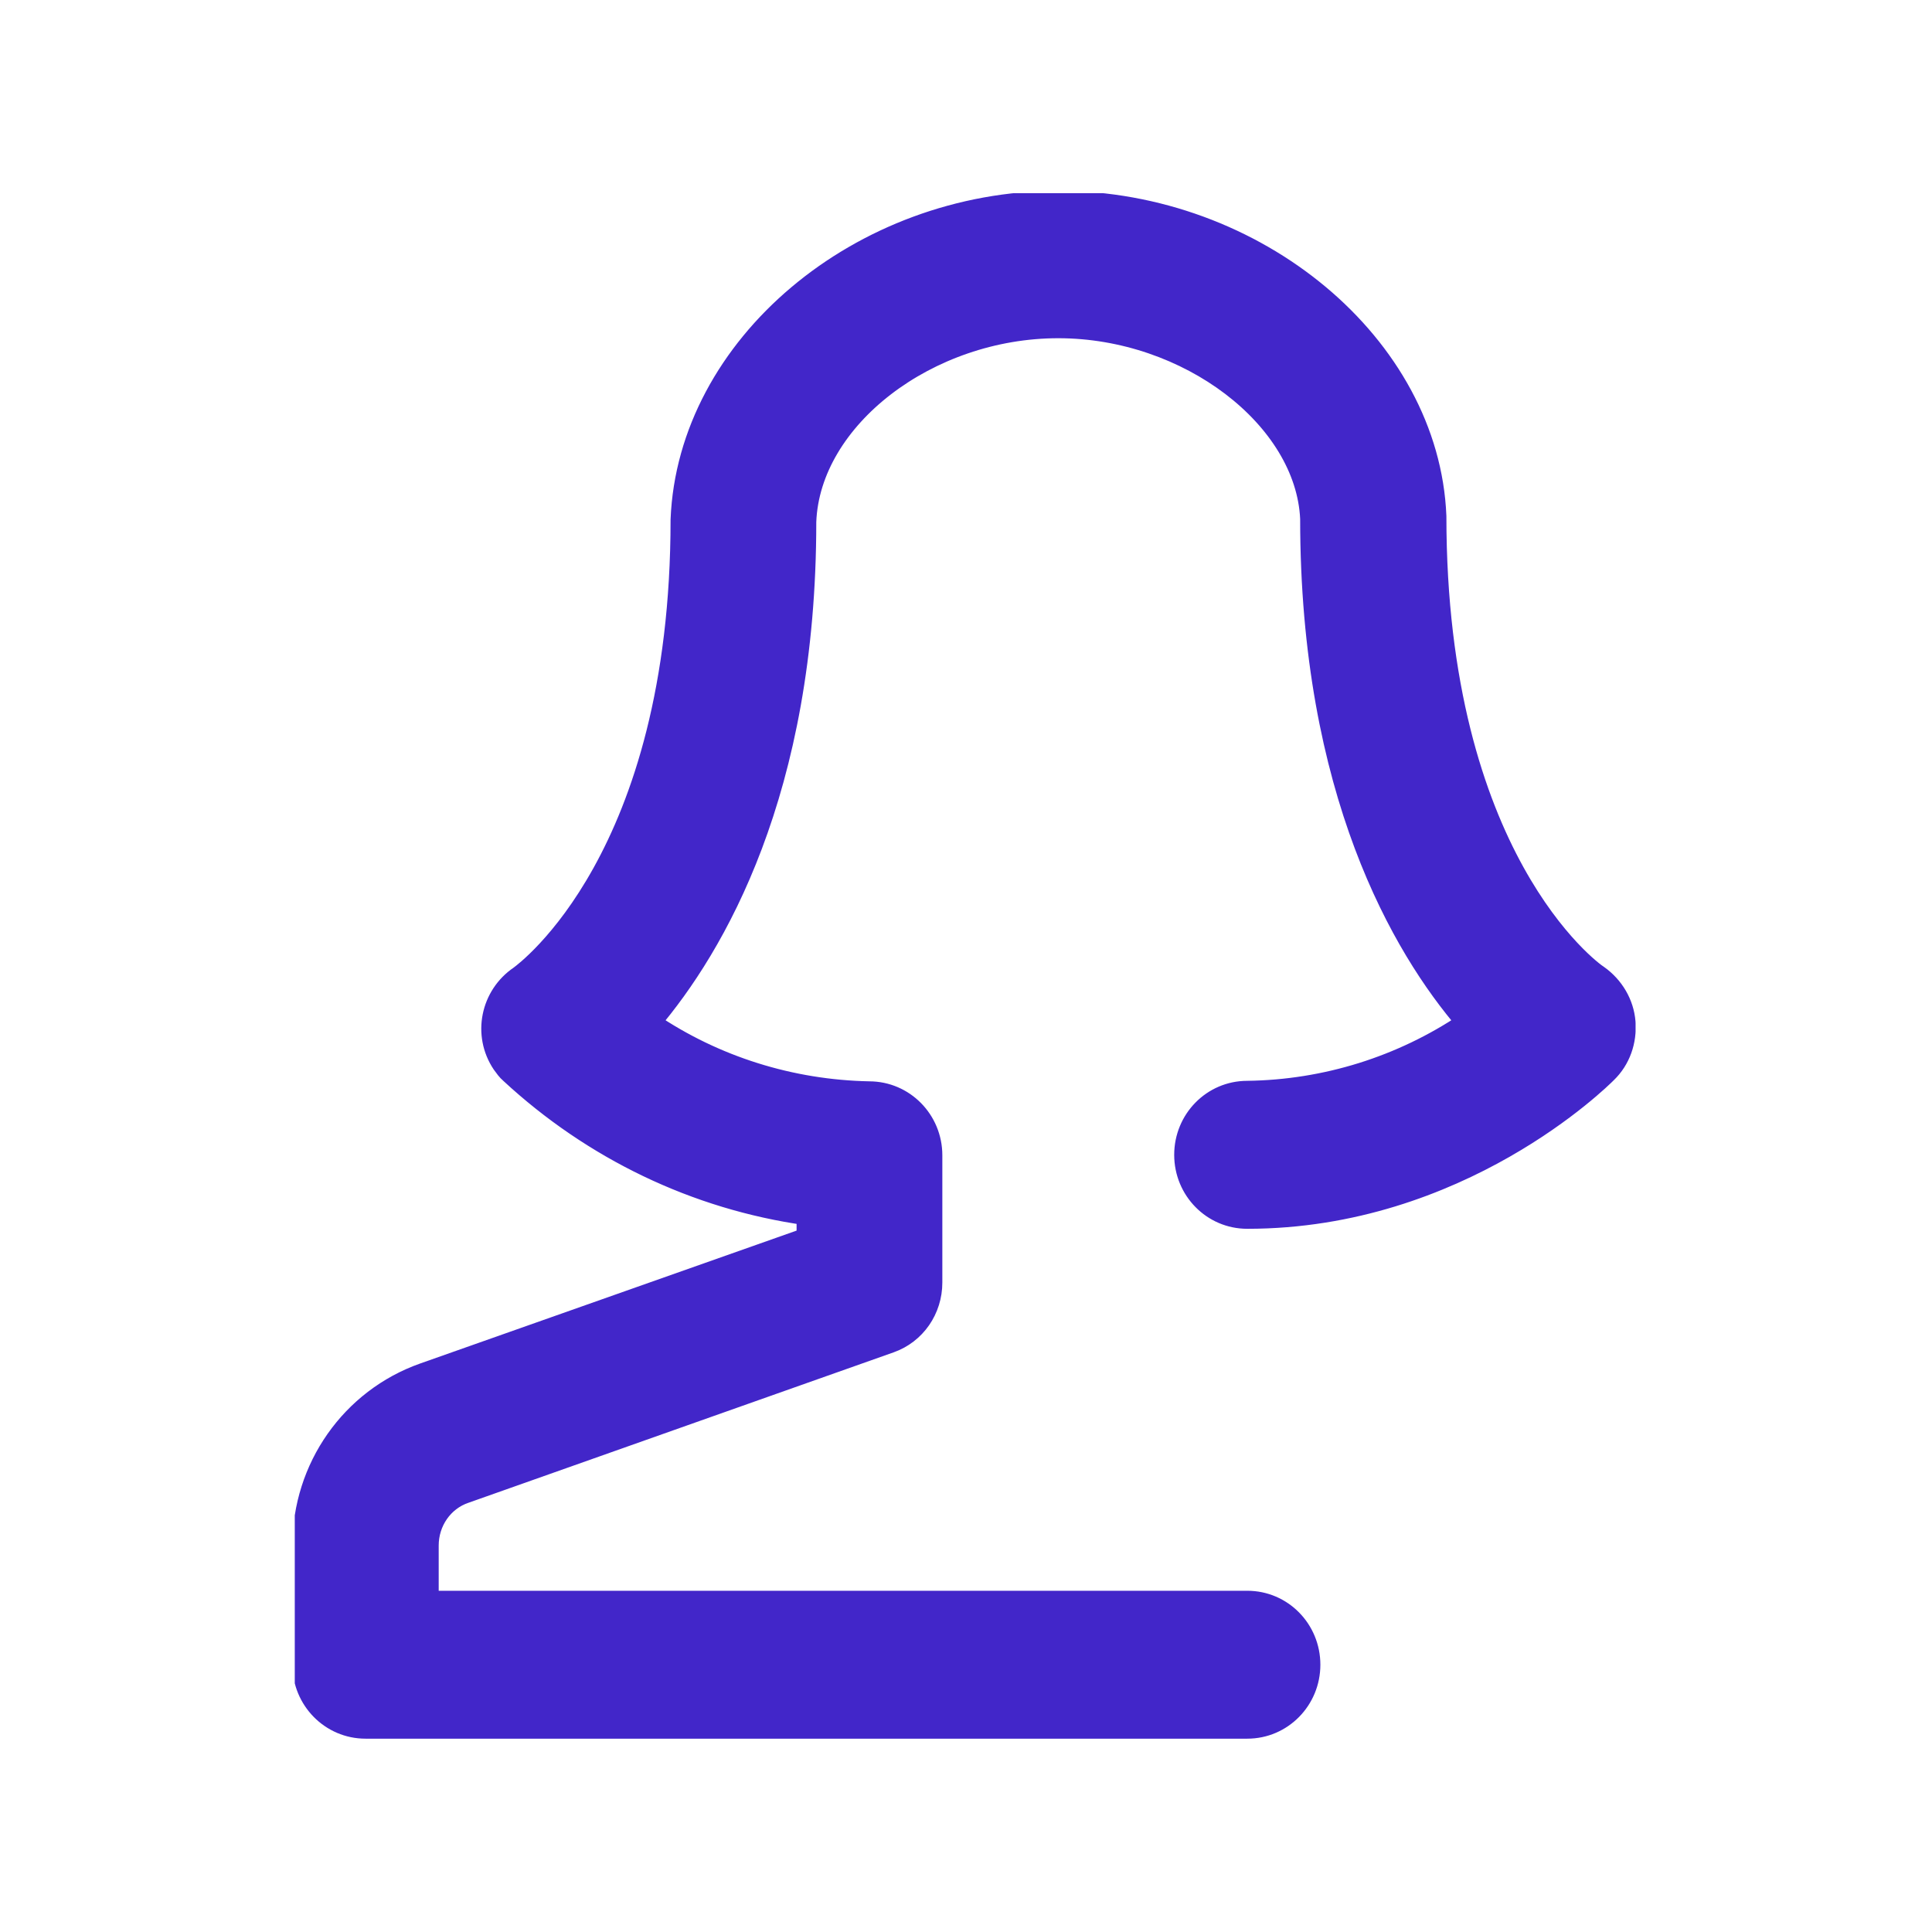
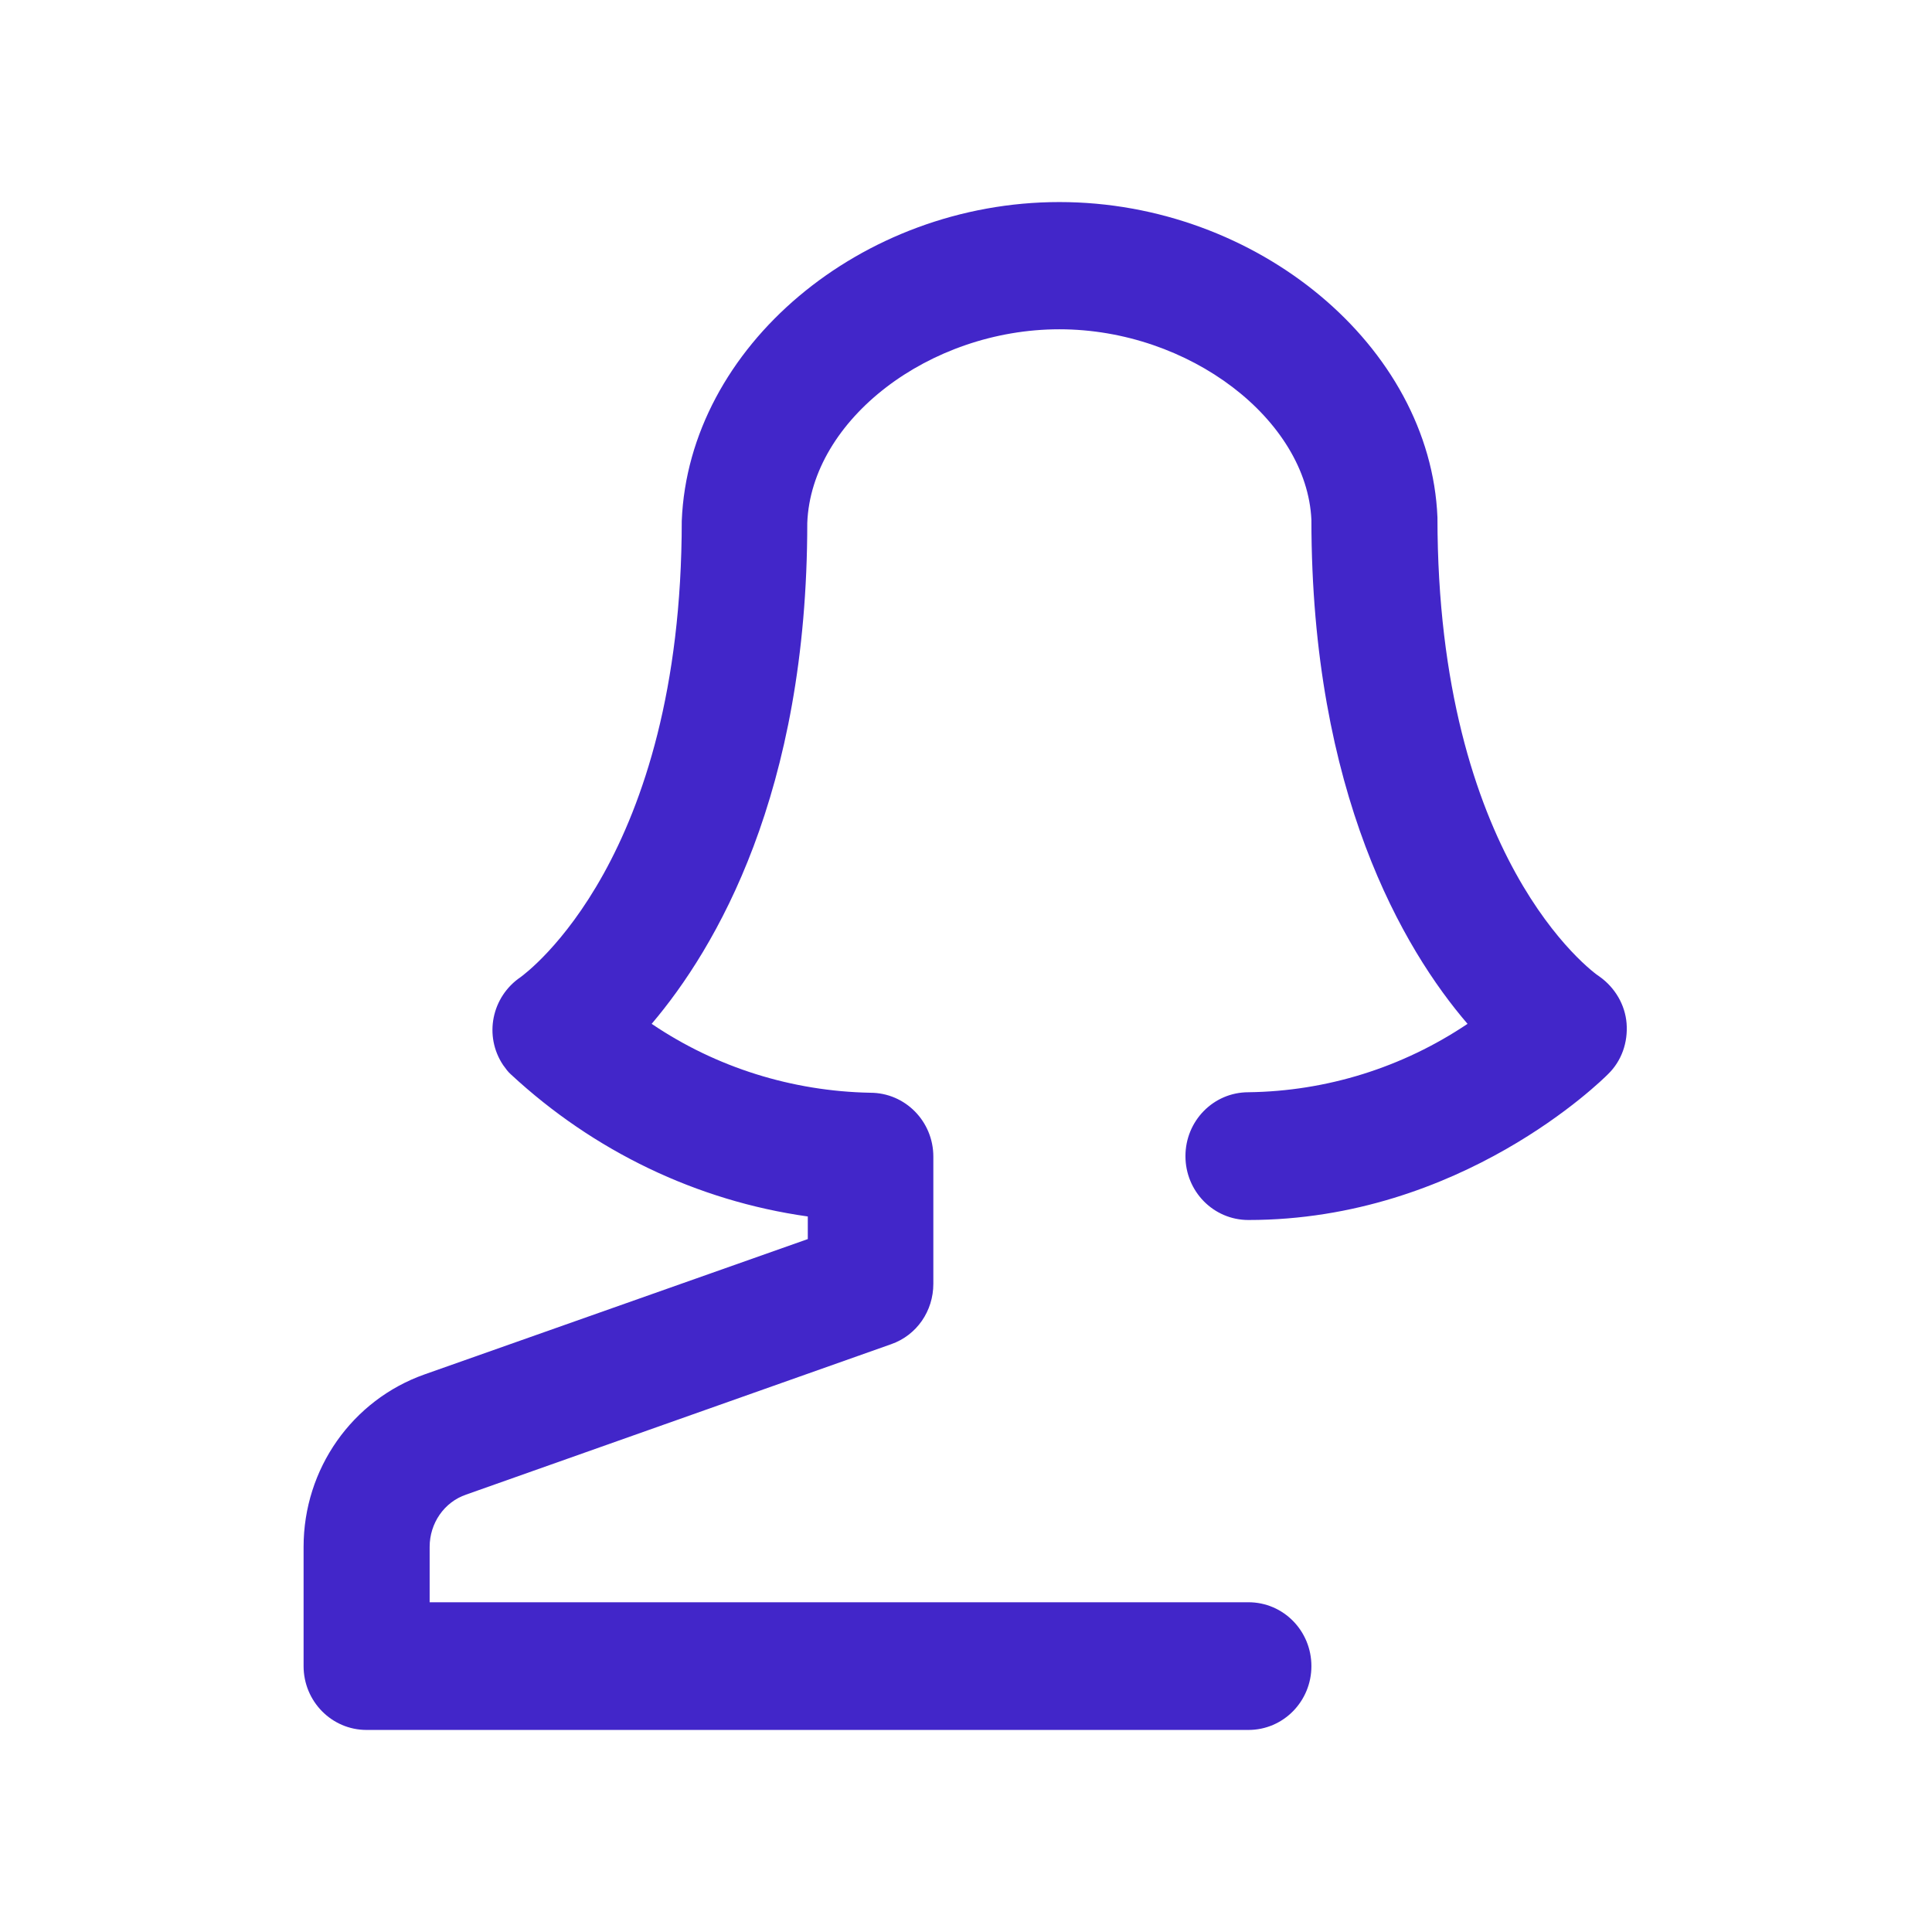
<svg xmlns="http://www.w3.org/2000/svg" width="500" zoomAndPan="magnify" viewBox="0 0 375 375" height="500" preserveAspectRatio="xMidYMid meet" version="1.0">
  <defs>
    <clipPath id="9b8469a13a">
      <path d="M 57.215 37.504 L 317.465 37.504 L 317.465 337.496 L 57.215 337.496 Z M 57.215 37.504 " clip-rule="nonzero" />
    </clipPath>
  </defs>
  <path fill="#4226c9" d="M 242.316 310.996 L 83.395 310.996 L 83.395 300.246 C 83.395 295.668 86.203 291.555 90.48 290.098 L 172.992 260.902 C 177.957 259.156 181.16 254.457 181.16 249.195 L 181.16 224.492 C 181.16 217.672 175.715 212.102 168.918 212.102 C 153.781 211.809 139.023 207.219 126.488 198.727 C 138.918 184.082 156.691 154.016 156.691 101.5 C 157.461 81.484 180.371 63.914 205.625 63.914 C 230.863 63.914 253.668 81.484 254.543 100.914 C 254.543 153.918 272.418 184.277 284.848 198.727 C 272.211 207.219 257.469 211.809 242.316 212.004 C 235.52 212.004 230.094 217.566 230.094 224.406 C 230.094 231.23 235.52 236.801 242.316 236.801 C 283.582 236.801 310.957 209.66 312.121 208.488 C 314.742 205.949 316.008 202.34 315.719 198.629 C 315.426 195.016 313.477 191.699 310.461 189.551 C 309.008 188.672 279.008 166.609 279.008 100.426 C 277.656 67.234 244.062 39.219 205.625 39.219 C 167.168 39.219 133.68 67.332 132.328 101.109 C 132.328 166.707 102.227 188.77 101.062 189.648 C 95.43 193.457 93.871 201.07 97.656 206.73 C 98.152 207.414 98.633 208.098 99.215 208.586 C 115.238 223.43 135.238 233.082 156.793 236.117 L 156.793 240.504 L 82.418 266.766 C 68.344 271.738 58.926 285.125 58.926 300.246 L 58.926 323.391 C 58.926 330.211 64.371 335.781 71.152 335.781 L 242.316 335.781 C 249.113 335.781 254.543 330.211 254.543 323.391 C 254.543 316.551 249.113 310.996 242.316 310.996 Z M 242.316 310.996 " fill-opacity="1" fill-rule="evenodd" />
  <g clip-path="url(#9b8469a13a)">
-     <path stroke-linecap="butt" transform="matrix(1.712, 0, 0, 1.714, -1983.693, -1496.753)" fill="none" stroke-linejoin="miter" d="M 1300.11 1054.541 L 1207.291 1054.541 L 1207.291 1048.27 C 1207.291 1045.599 1208.931 1043.2 1211.429 1042.35 L 1259.621 1025.319 C 1262.52 1024.3 1264.391 1021.559 1264.391 1018.49 L 1264.391 1004.079 C 1264.391 1000.101 1261.211 996.851 1257.241 996.851 C 1248.4 996.68 1239.781 994.003 1232.46 989.049 C 1239.719 980.506 1250.1 962.967 1250.1 932.332 C 1250.549 920.656 1263.93 910.407 1278.68 910.407 C 1293.42 910.407 1306.74 920.656 1307.251 931.991 C 1307.251 962.91 1317.691 980.62 1324.95 989.049 C 1317.57 994.003 1308.959 996.68 1300.11 996.794 C 1296.14 996.794 1292.971 1000.039 1292.971 1004.029 C 1292.971 1008.01 1296.14 1011.259 1300.11 1011.259 C 1324.211 1011.259 1340.199 995.427 1340.879 994.743 C 1342.41 993.262 1343.149 991.157 1342.981 988.992 C 1342.809 986.884 1341.671 984.95 1339.91 983.696 C 1339.061 983.184 1321.539 970.314 1321.539 931.706 C 1320.75 912.344 1301.129 896.001 1278.68 896.001 C 1256.219 896.001 1236.66 912.401 1235.871 932.105 C 1235.871 970.371 1218.29 983.241 1217.61 983.753 C 1214.32 985.975 1213.41 990.416 1215.62 993.718 C 1215.91 994.117 1216.191 994.516 1216.531 994.8 C 1225.889 1003.459 1237.57 1009.09 1250.159 1010.861 L 1250.159 1013.42 L 1206.72 1028.739 C 1198.5 1031.64 1193 1039.449 1193 1048.27 L 1193 1061.771 C 1193 1065.75 1196.18 1068.999 1200.141 1068.999 L 1300.11 1068.999 C 1304.079 1068.999 1307.251 1065.75 1307.251 1061.771 C 1307.251 1057.781 1304.079 1054.541 1300.11 1054.541 Z M 1300.11 1054.541 " stroke="#4226c9" stroke-width="2.292" stroke-opacity="1" stroke-miterlimit="8" />
-   </g>
+     </g>
</svg>